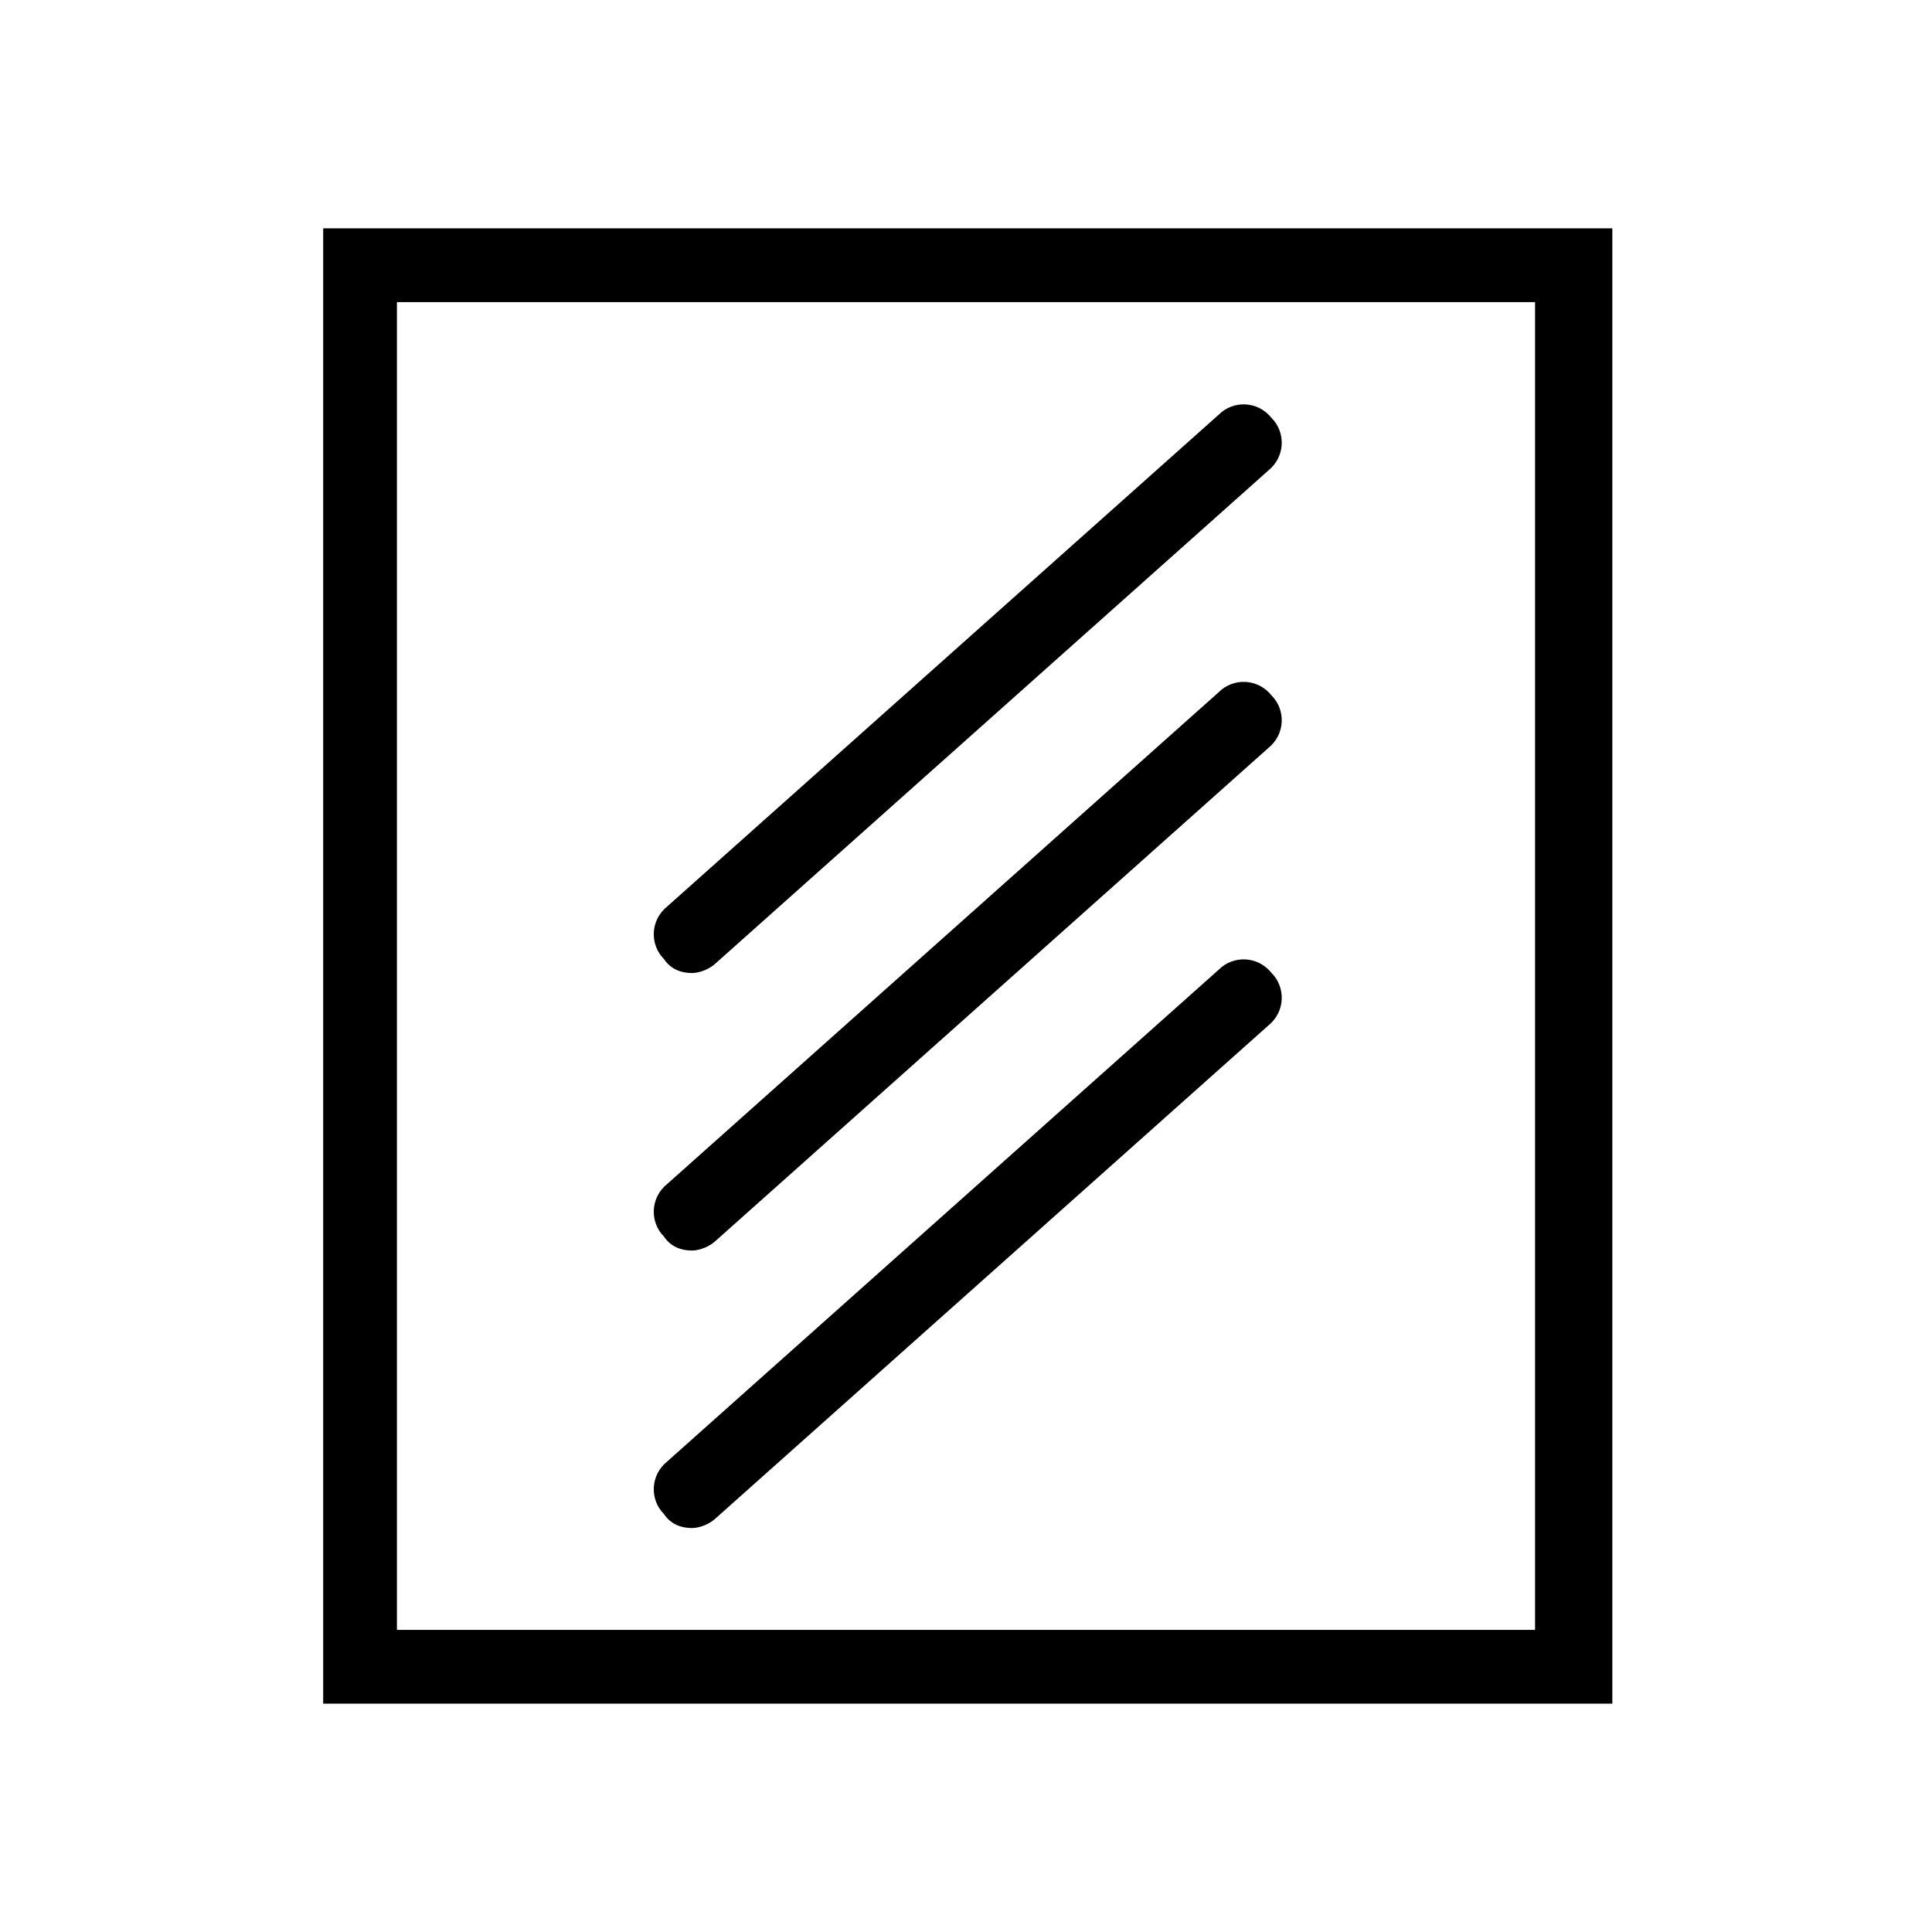
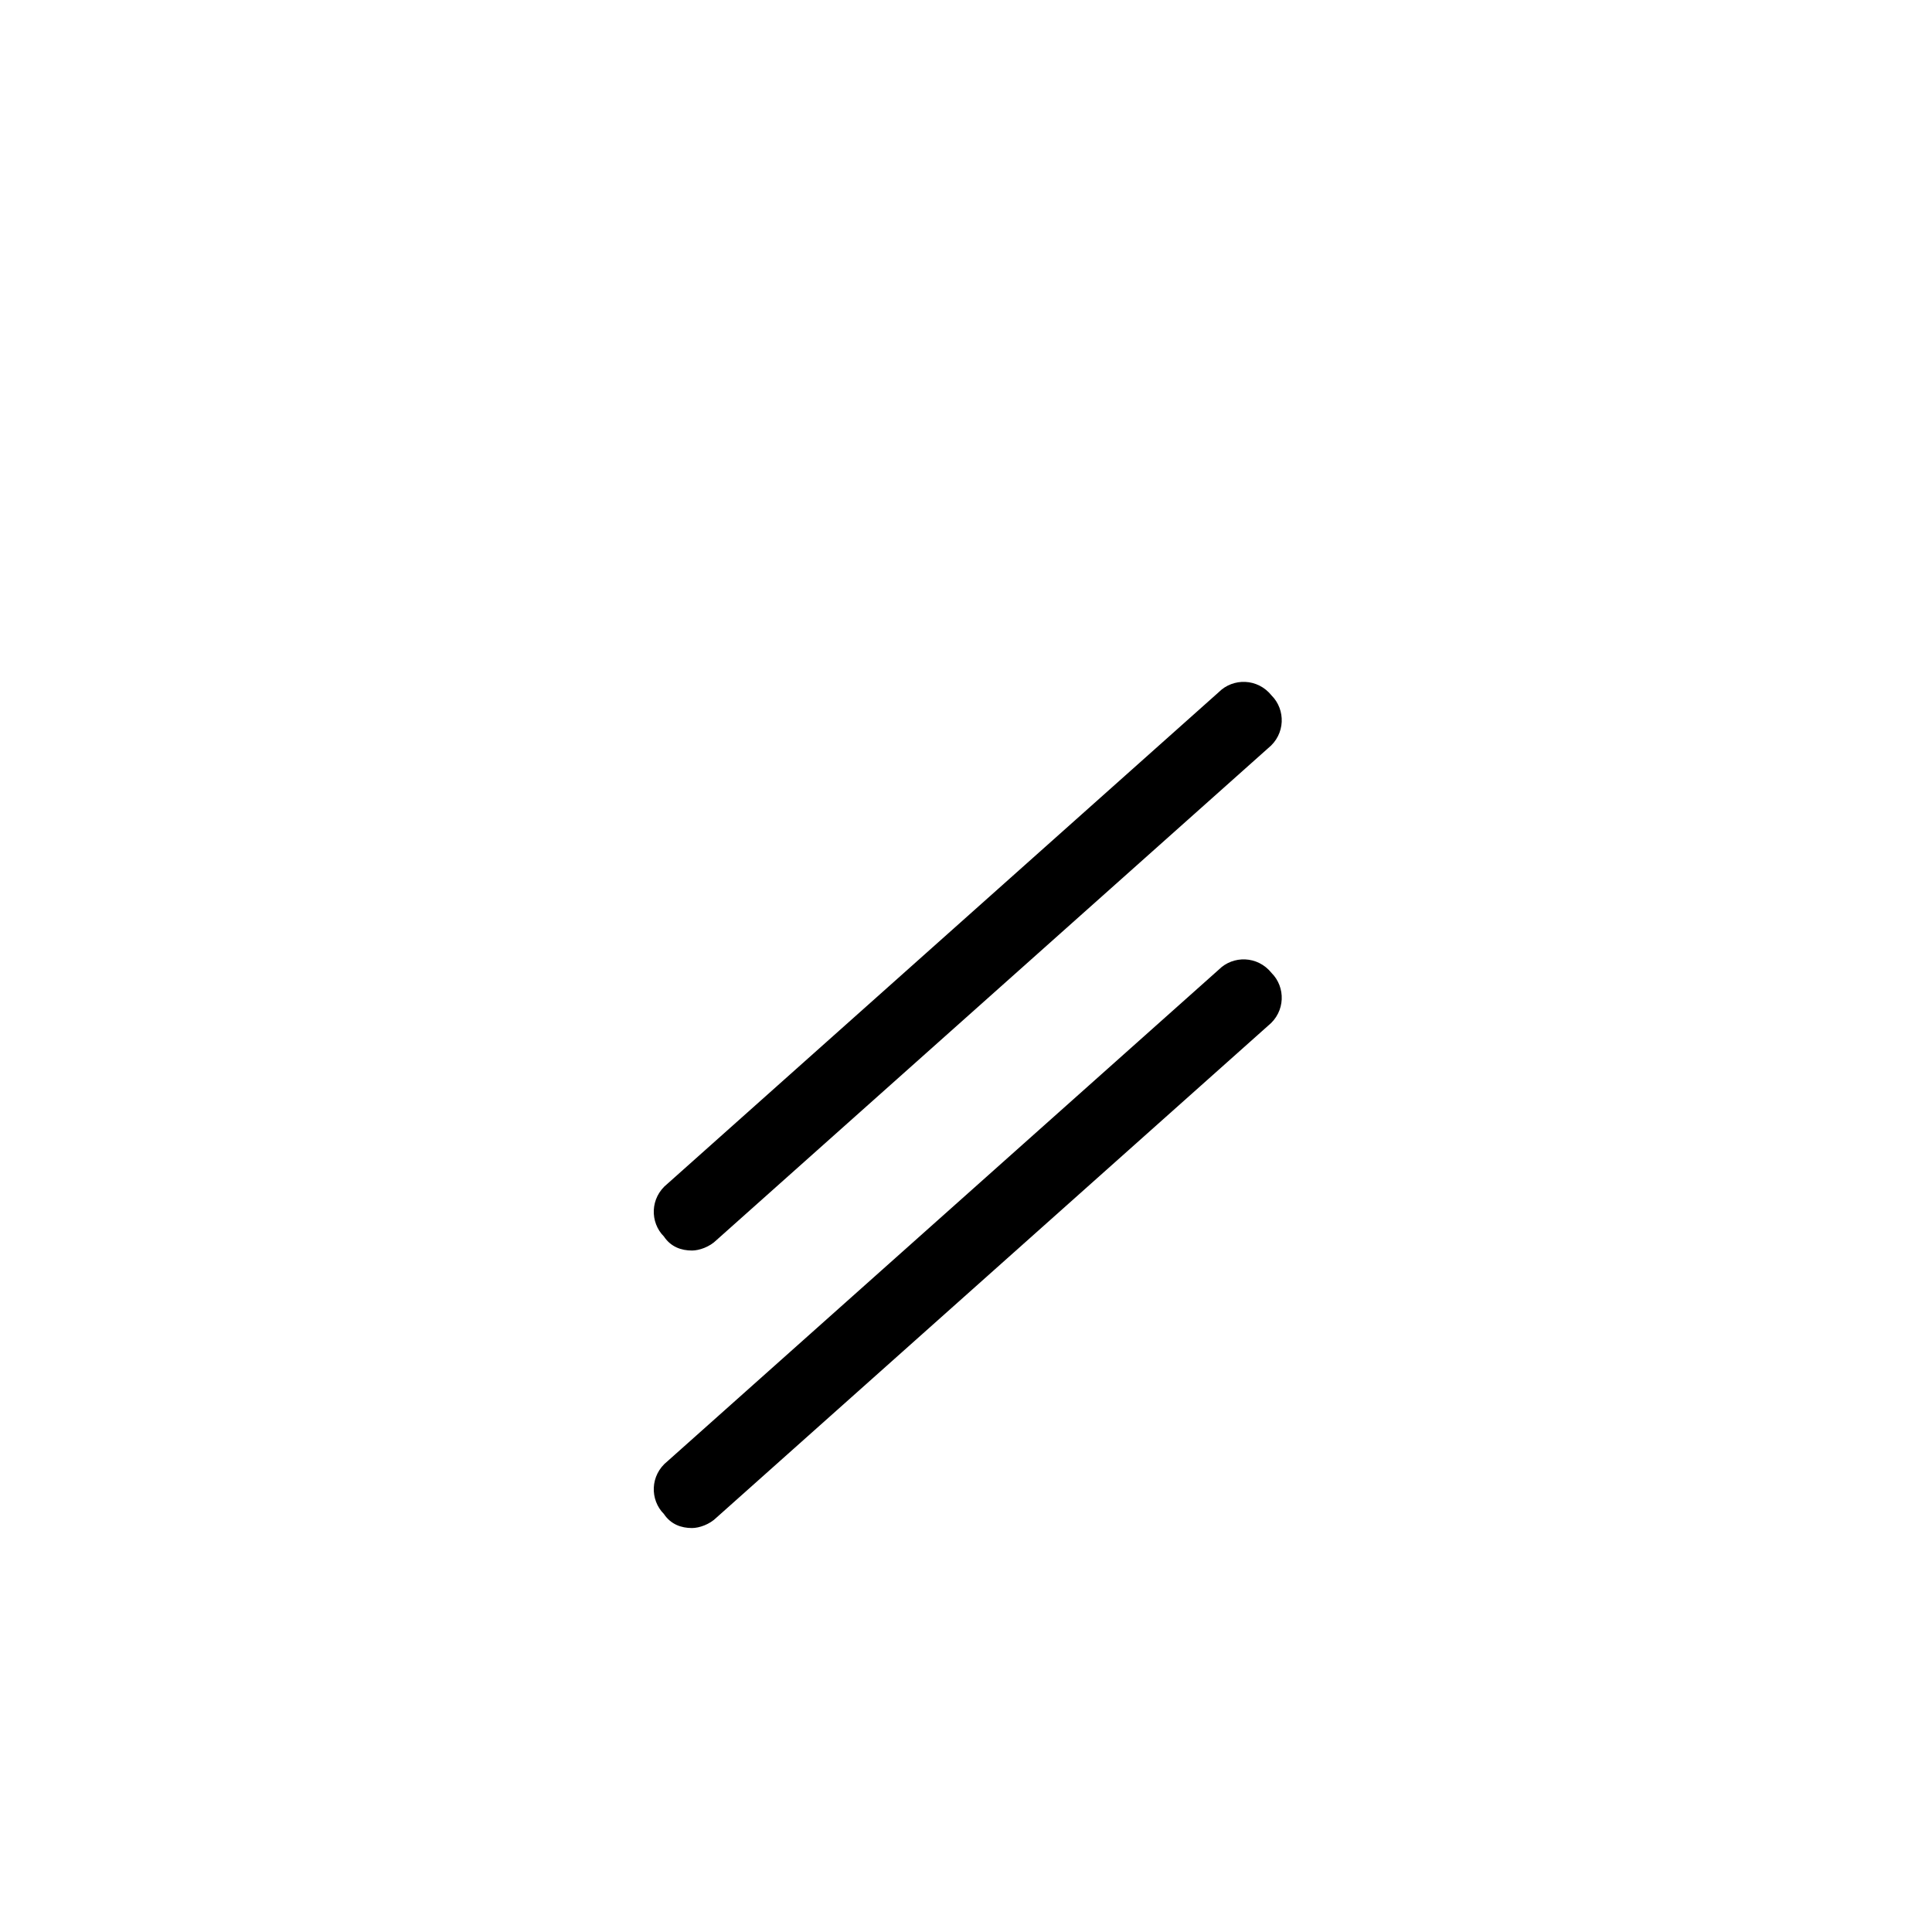
<svg xmlns="http://www.w3.org/2000/svg" version="1.1" id="Layer_1" x="0px" y="0px" viewBox="0 0 55 55" style="enable-background:new 0 0 55 55;" xml:space="preserve">
  <g id="Layer_1_00000150824974173688005050000002177780132681348231_"> </g>
  <title>468-Yoga Mat</title>
-   <path d="M45.8,48.5H9.2V6.5h36.7V48.5z M11.3,46.4h32.4V8.6H11.3V46.4z" />
  <g>
-     <path d="M19.7,27.7c-0.3,0-0.6-0.1-0.8-0.4c-0.4-0.4-0.4-1.1,0.1-1.5l15.7-14c0.4-0.4,1.1-0.4,1.5,0.1c0.4,0.4,0.4,1.1-0.1,1.5 l-15.7,14C20.2,27.6,19.9,27.7,19.7,27.7z" />
    <path d="M19.7,35.6c-0.3,0-0.6-0.1-0.8-0.4c-0.4-0.4-0.4-1.1,0.1-1.5l15.7-14c0.4-0.4,1.1-0.4,1.5,0.1c0.4,0.4,0.4,1.1-0.1,1.5 l-15.7,14C20.2,35.5,19.9,35.6,19.7,35.6z" />
    <path d="M19.7,43.5c-0.3,0-0.6-0.1-0.8-0.4c-0.4-0.4-0.4-1.1,0.1-1.5l15.7-14c0.4-0.4,1.1-0.4,1.5,0.1c0.4,0.4,0.4,1.1-0.1,1.5 l-15.7,14C20.2,43.4,19.9,43.5,19.7,43.5z" />
  </g>
</svg>